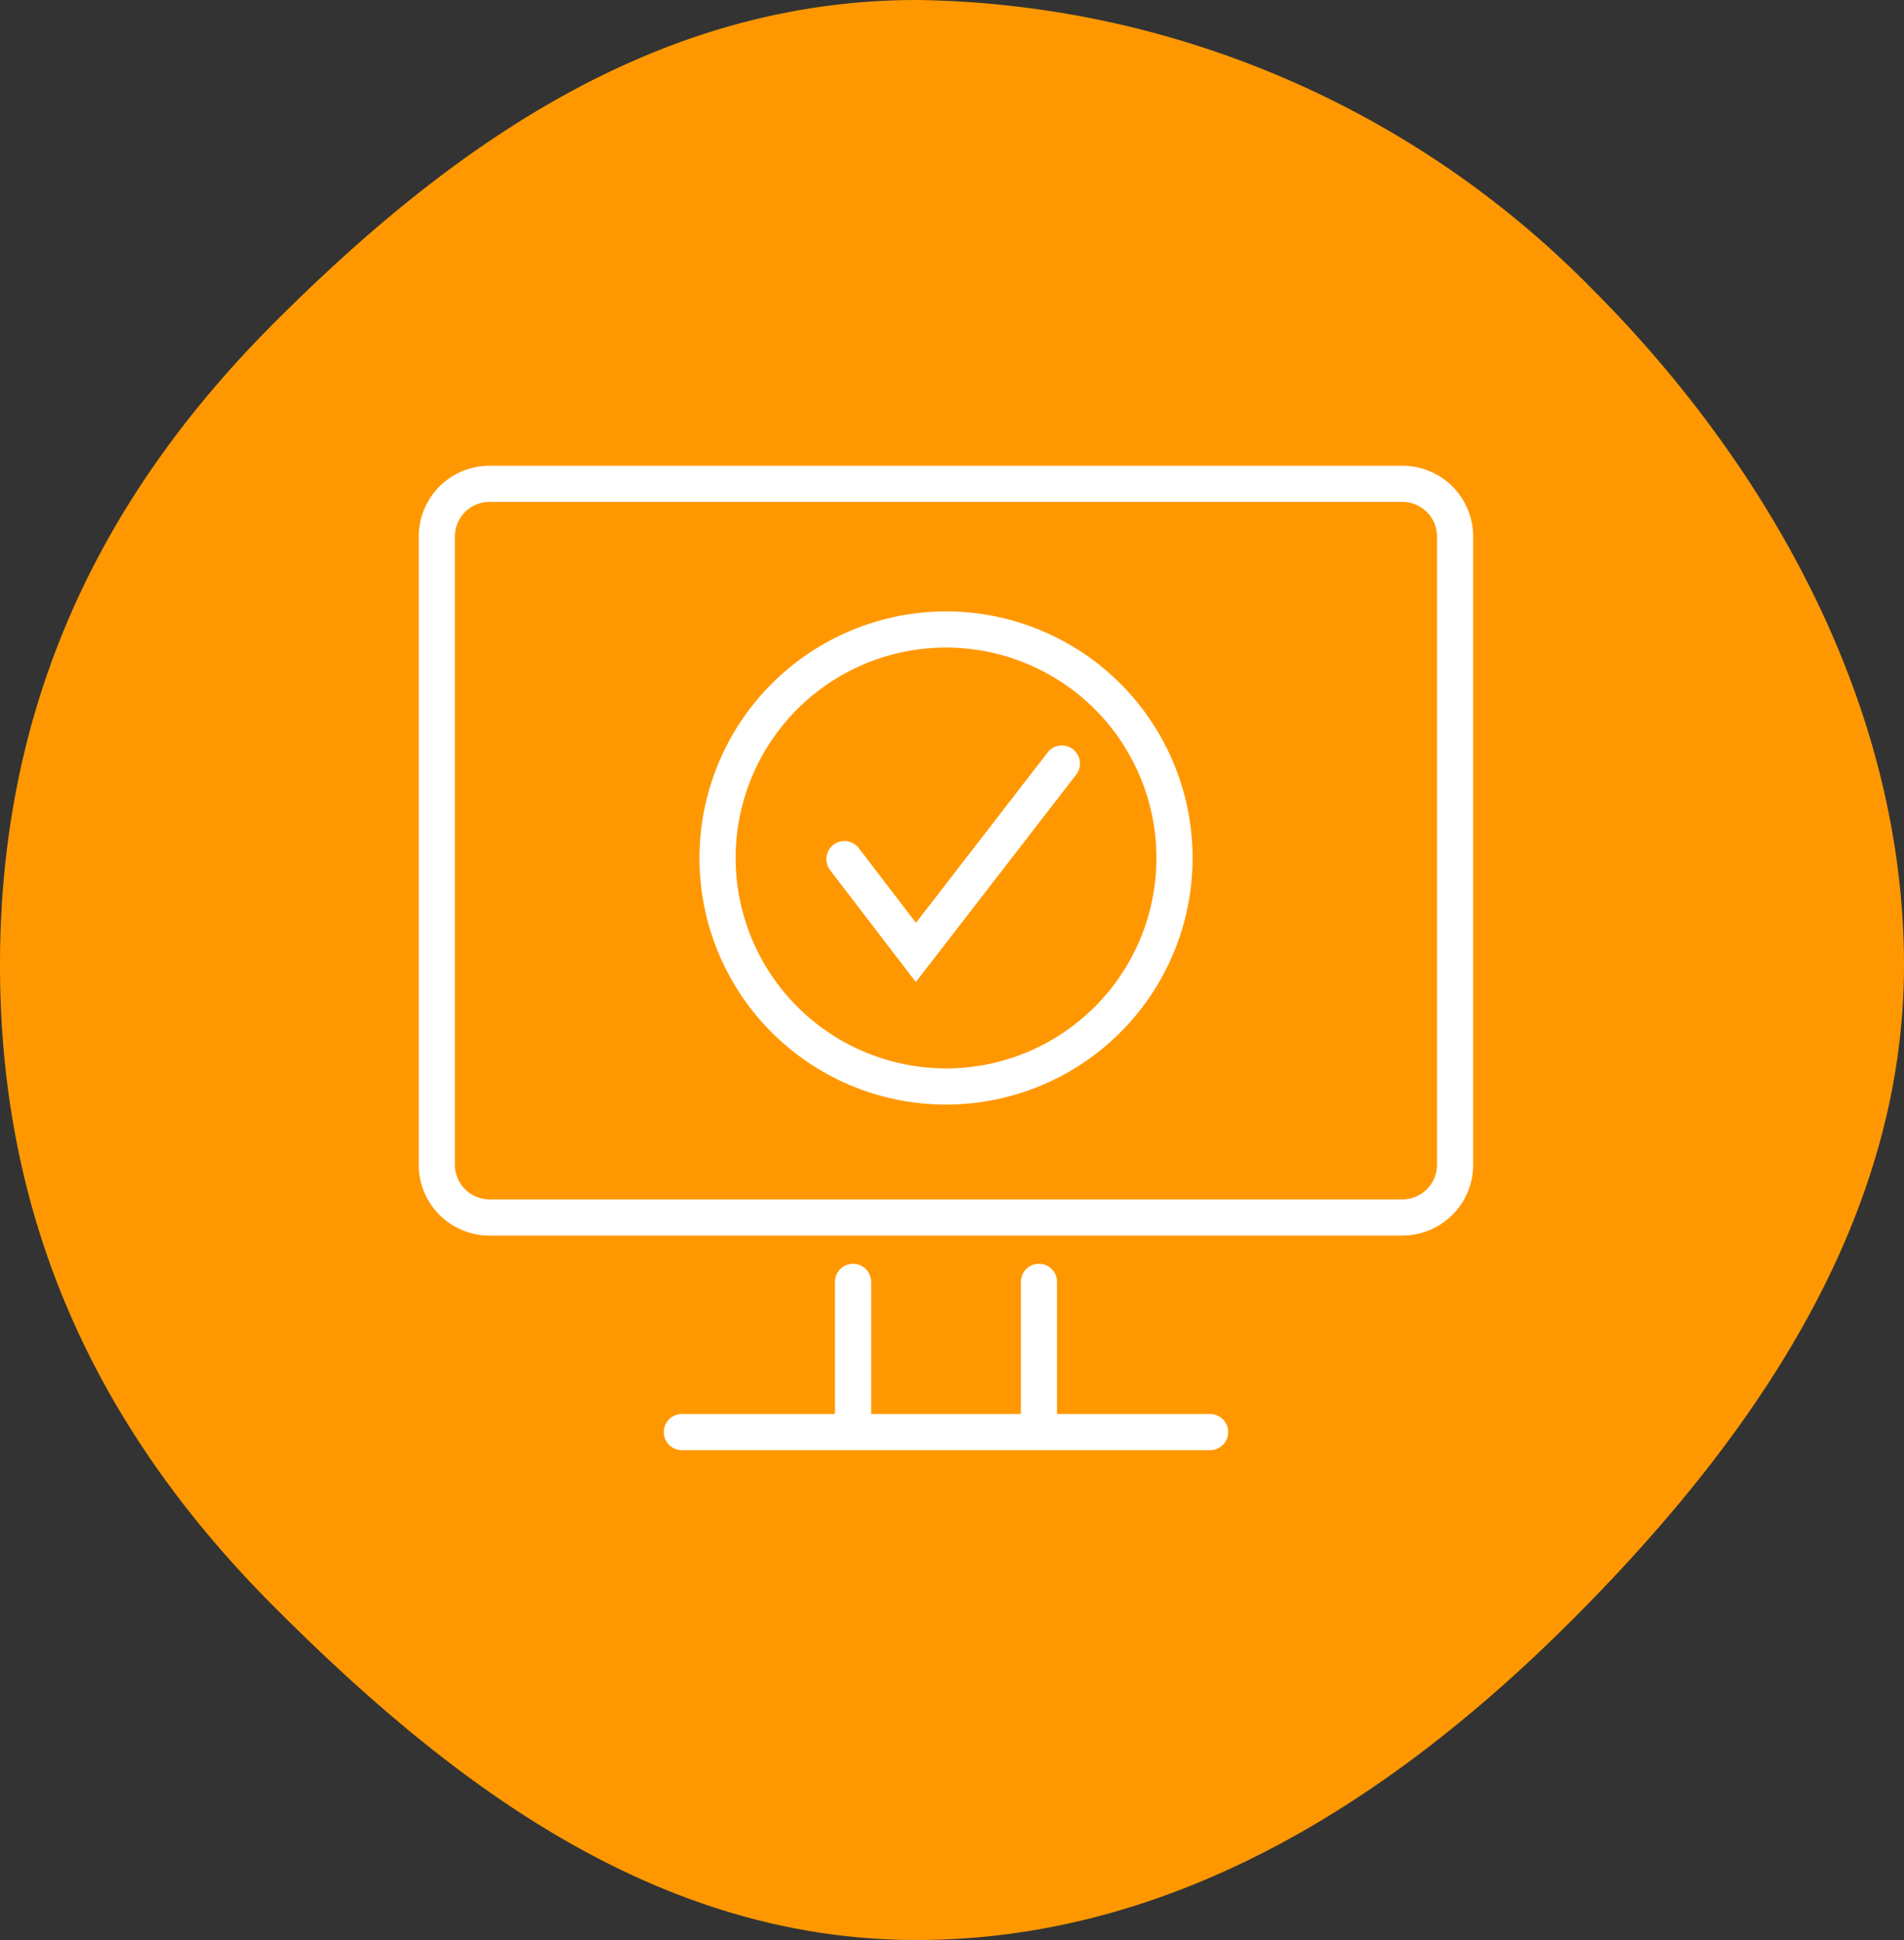
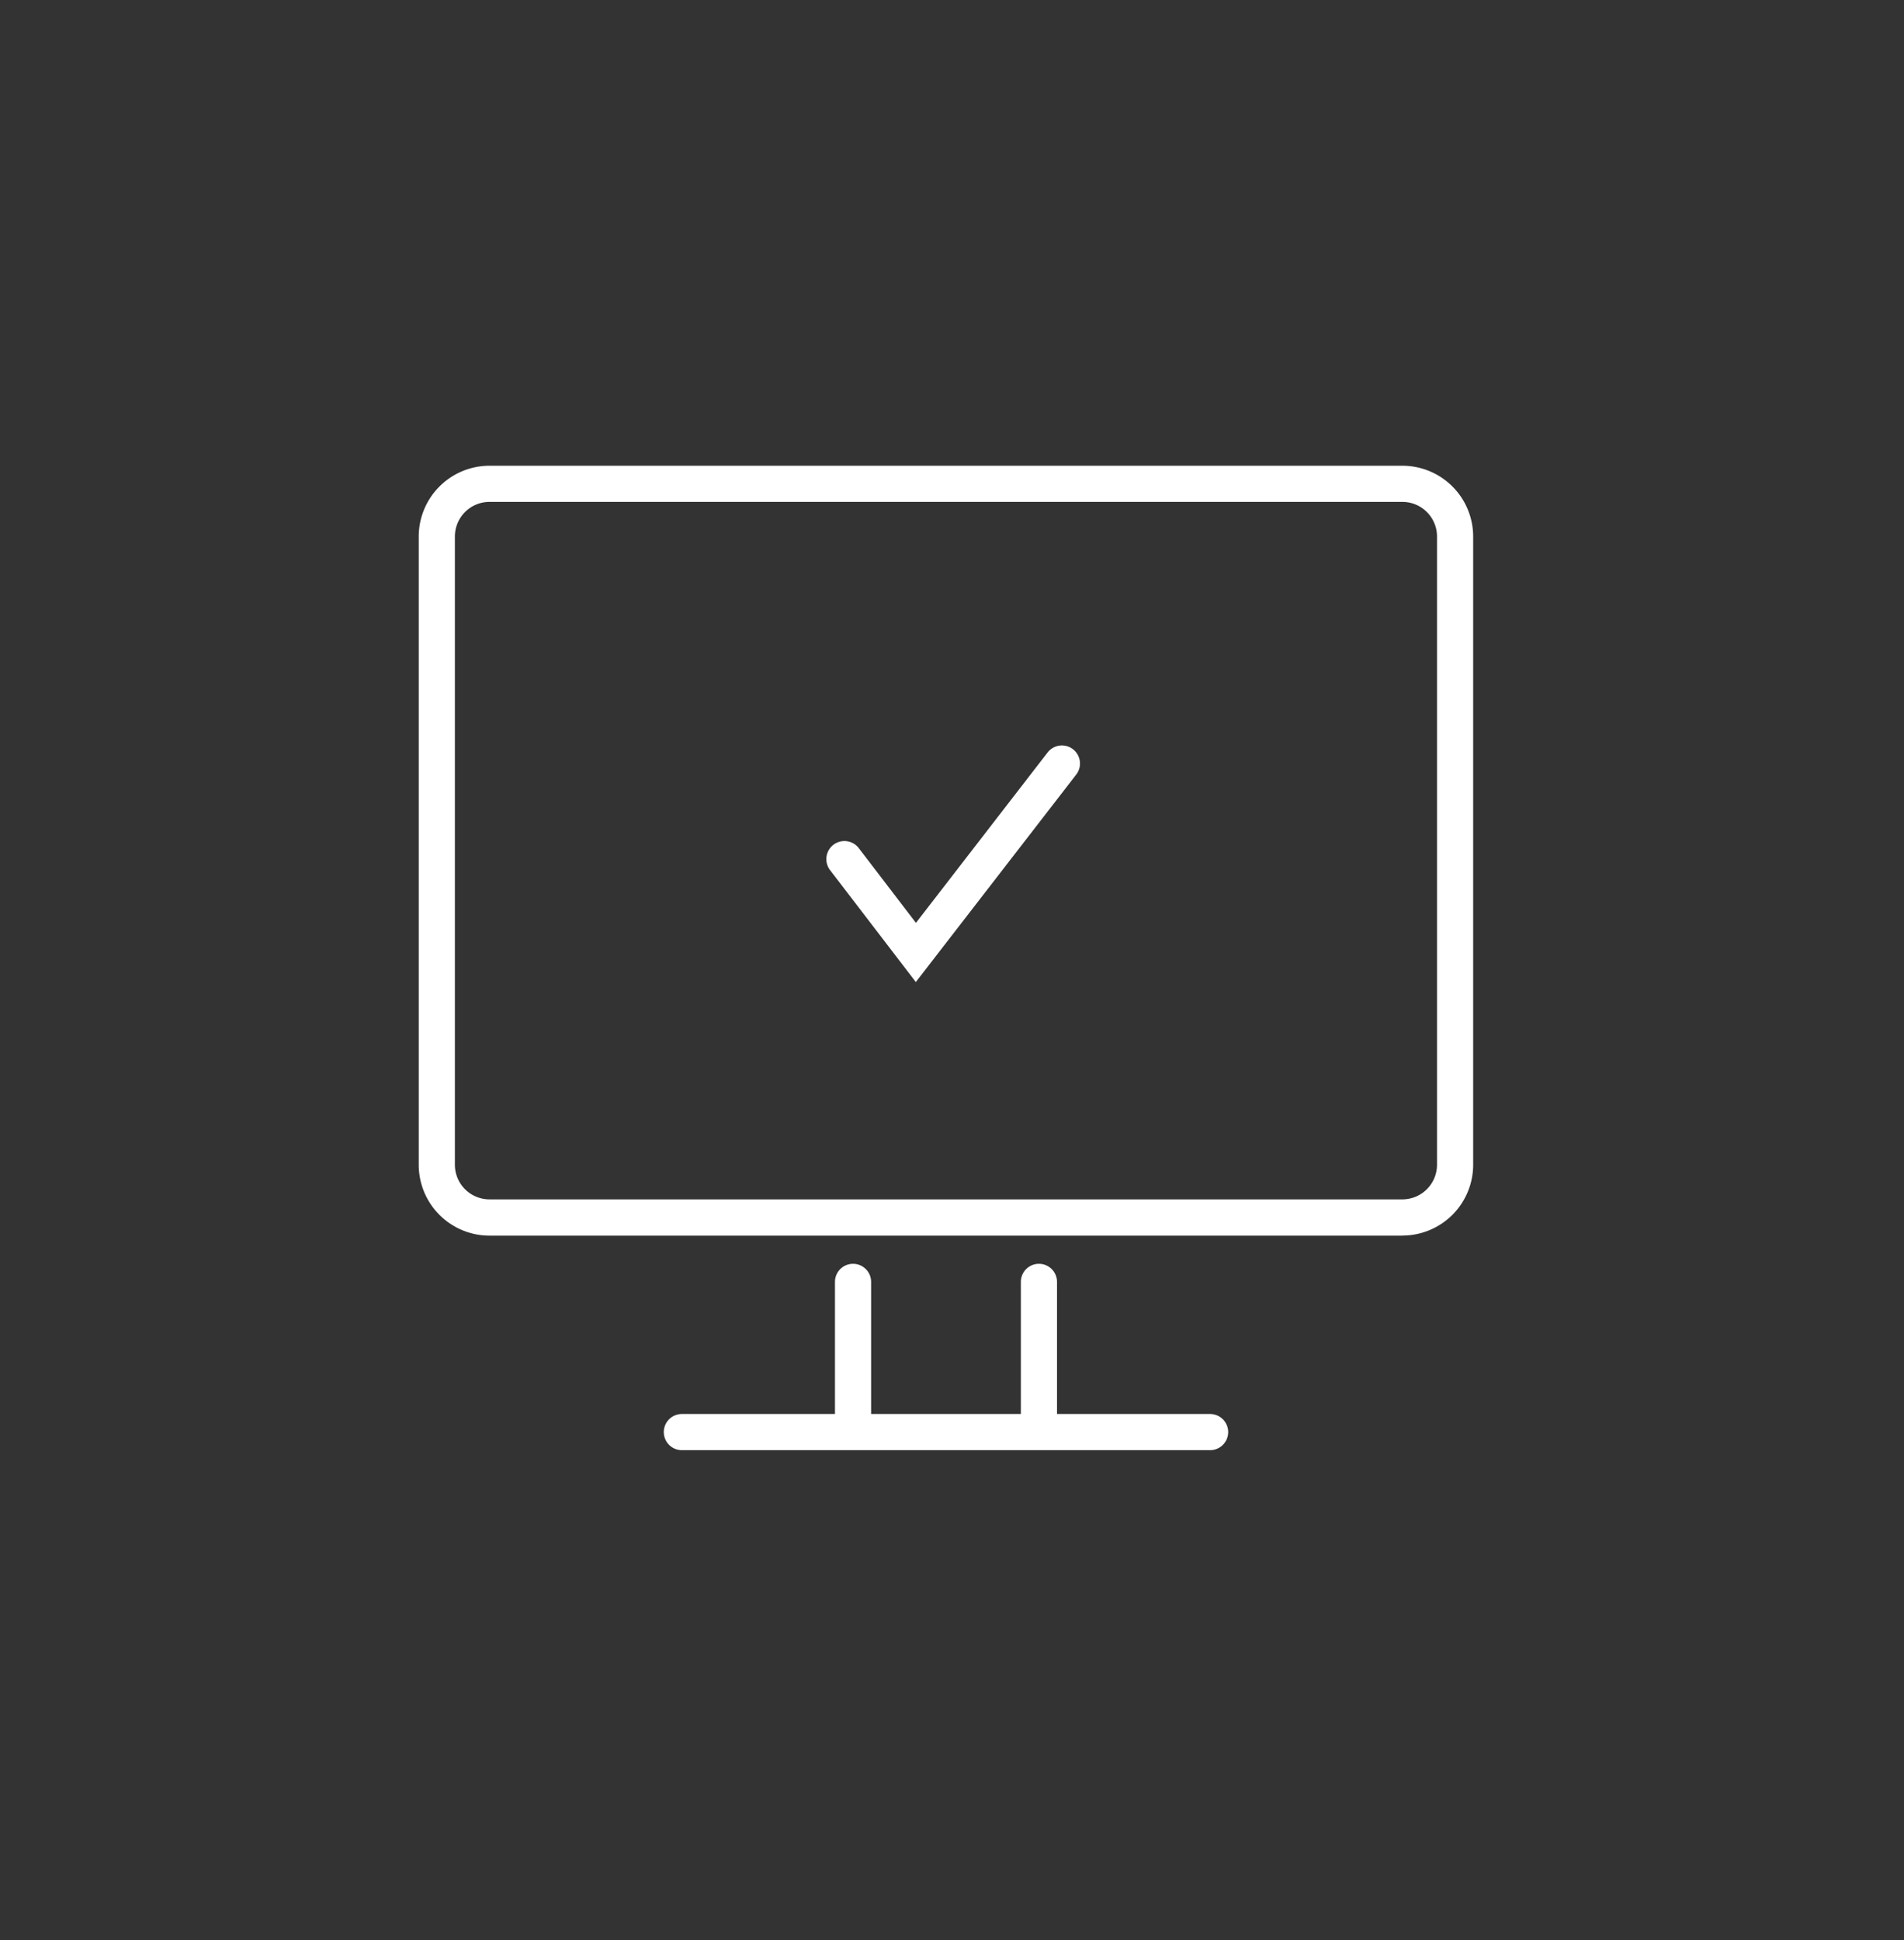
<svg xmlns="http://www.w3.org/2000/svg" width="79" height="80.486" viewBox="0 0 79 80.486">
  <rect x="0" y="0" width="79" height="80.486" fill="#333333" stroke="none" />
  <defs>
    <clipPath id="a">
-       <rect width="79" height="80.486" transform="translate(0 0)" fill="#ff9800" />
-     </clipPath>
+       </clipPath>
    <clipPath id="b">
      <rect width="43.913" height="41" fill="rgba(0,0,0,0)" stroke="#fff" stroke-linecap="round" stroke-width="1.5" />
    </clipPath>
  </defs>
  <g transform="translate(-922 -3778.514)">
    <g transform="translate(922 3778.514)" clip-path="url(#a)">
      <path d="M38.032,0A39.981,39.981,0,0,1,66.071,12C73.227,19.157,79,29.123,79,40.041S72.37,60.069,65.214,67.224,48.949,80.486,38.032,80.486s-19.485-6.65-26.639-13.806S0,50.959,0,40.041,4.226,20.546,11.38,13.39,27.112,0,38.032,0" transform="translate(0 0)" fill="#ff9800" />
    </g>
    <g transform="translate(939.295 3797.757)">
      <g clip-path="url(#b)">
        <path d="M9.185,7H47.068a2.193,2.193,0,0,1,2.186,2.186V35.251a2.193,2.193,0,0,1-2.186,2.186H9.185A2.192,2.192,0,0,1,7,35.251V9.186A2.192,2.192,0,0,1,9.185,7Zm22.8,33.11v5.9m-7.713,0v-5.9m-7.1,6.231H39.085" transform="translate(-6.171 -6.171)" fill="rgba(0,0,0,0)" />
        <path d="M39.085,47.091H17.168a.75.75,0,0,1,0-1.5H23.52V40.11a.75.75,0,0,1,1.5,0v5.481h6.213V40.11a.75.75,0,0,1,1.5,0v5.481h6.352a.75.75,0,0,1,0,1.5Zm7.983-8.9H9.185A2.939,2.939,0,0,1,6.25,35.251V9.186A2.939,2.939,0,0,1,9.185,6.25H47.068A2.939,2.939,0,0,1,50,9.186V35.251A2.939,2.939,0,0,1,47.068,38.188ZM9.185,7.75A1.437,1.437,0,0,0,7.75,9.186V35.251a1.437,1.437,0,0,0,1.435,1.436H47.068A1.438,1.438,0,0,0,48.5,35.251V9.186A1.437,1.437,0,0,0,47.068,7.75Z" transform="translate(-6.171 -6.171)" fill="#fff" />
-         <circle cx="9.48" cy="9.48" r="9.48" transform="translate(12.477 6.873)" fill="rgba(0,0,0,0)" />
-         <path d="M9.48-.75A10.23,10.23,0,1,1-.75,9.48,10.241,10.241,0,0,1,9.48-.75Zm0,18.96A8.73,8.73,0,1,0,.75,9.48,8.74,8.74,0,0,0,9.48,18.21Z" transform="translate(12.477 6.873)" fill="#fff" />
-         <path d="M149.723,108.9l2.965,3.87,6.055-7.836" transform="translate(-131.982 -92.501)" fill="rgba(0,0,0,0)" />
        <path d="M152.686,114l-3.558-4.643a.75.75,0,0,1,1.191-.912l2.372,3.1,5.459-7.064a.75.75,0,1,1,1.187.917Z" transform="translate(-131.982 -92.501)" fill="#fff" />
      </g>
    </g>
  </g>
</svg>